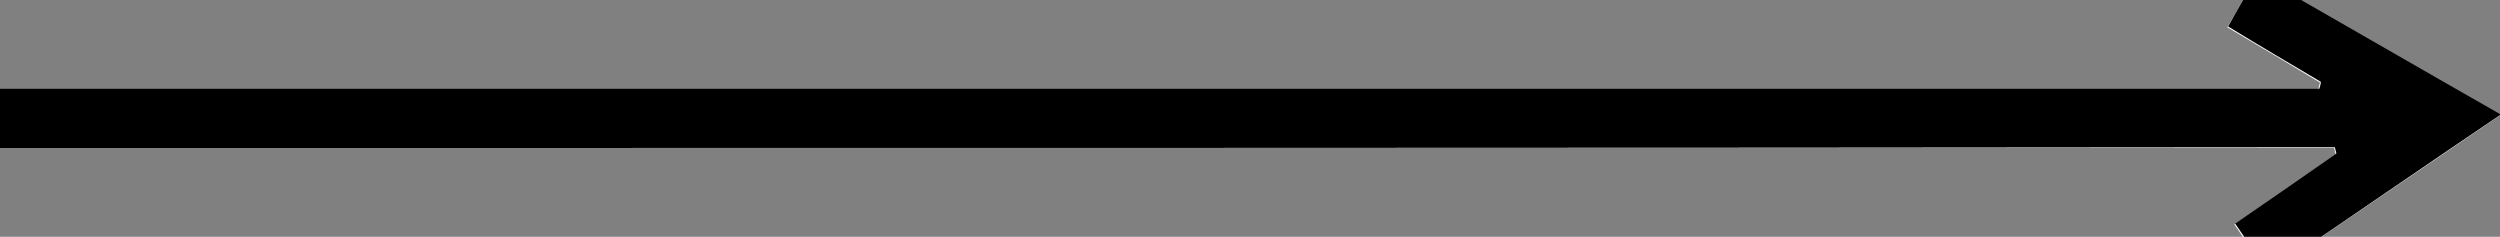
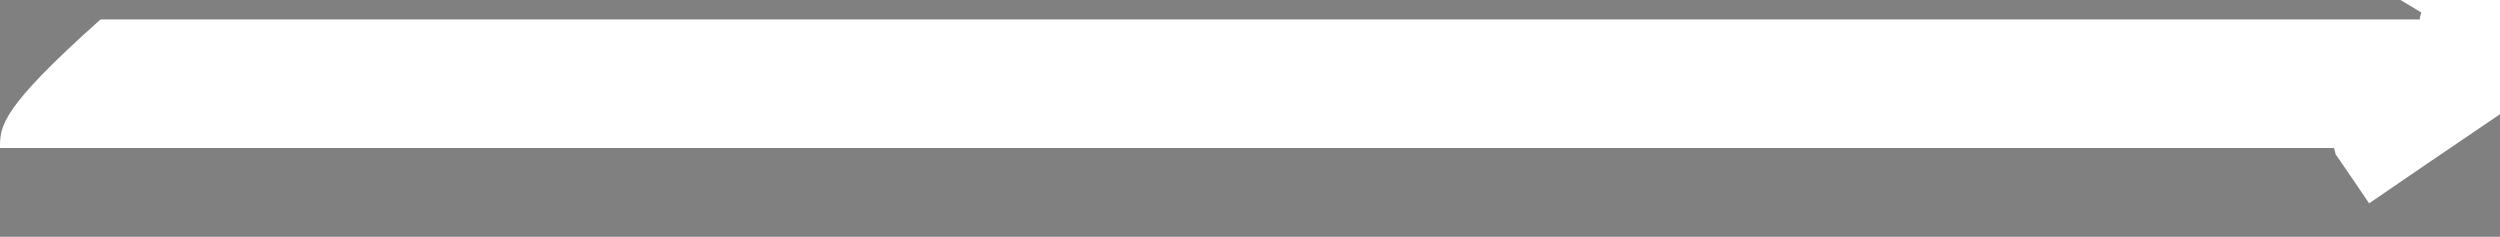
<svg xmlns="http://www.w3.org/2000/svg" id="Livello_1" x="0px" y="0px" viewBox="0 0 320.9 30.4" style="enable-background:new 0 0 320.9 30.4;" xml:space="preserve">
  <rect x="0" y="0" width="320.9" height="30.4" fill="#808080" stroke="none" />
  <style type="text/css">	.st0{fill:#FFFFFF;}</style>
  <g>
-     <path class="st0" d="M0,19c90.9,0,208.9,0,299.6,0c0.1,0.3,0.1,0.5,0.2,0.8c-4.2,2.9-8.5,5.9-13,9c1.5,2.2,2.9,4.2,4.3,6.3  c9.9-6.8,19.6-13.3,29.8-20.3c-10.7-6.2-20.9-12-31.2-17.9c-1.4,2.4-2.5,4.4-3.8,6.6c4.2,2.5,8.1,4.8,11.9,7.1  c-0.1,0.3-0.2,0.6-0.2,0.9c-90.1,0-207.5,0-297.7,0C0,14,0,16.2,0,19z" />
-     <path d="M0,19c0-2.7,0-4.9,0-7.6c90.2,0,207.6,0,297.7,0c0.1-0.3,0.2-0.6,0.2-0.9c-3.9-2.3-7.8-4.6-11.9-7.1  c1.2-2.2,2.4-4.2,3.8-6.6c10.3,5.9,20.5,11.8,31.2,17.9c-10.2,6.9-19.8,13.5-29.8,20.3c-1.4-2.1-2.8-4.1-4.3-6.3  c4.5-3.1,8.7-6,13-9c-0.1-0.3-0.1-0.5-0.2-0.8C208.9,19,90.9,19,0,19z" />
+     <path class="st0" d="M0,19c90.9,0,208.9,0,299.6,0c0.1,0.3,0.1,0.5,0.2,0.8c1.5,2.2,2.9,4.2,4.3,6.3  c9.9-6.8,19.6-13.3,29.8-20.3c-10.7-6.2-20.9-12-31.2-17.9c-1.4,2.4-2.5,4.4-3.8,6.6c4.2,2.5,8.1,4.8,11.9,7.1  c-0.1,0.3-0.2,0.6-0.2,0.9c-90.1,0-207.5,0-297.7,0C0,14,0,16.2,0,19z" />
  </g>
</svg>